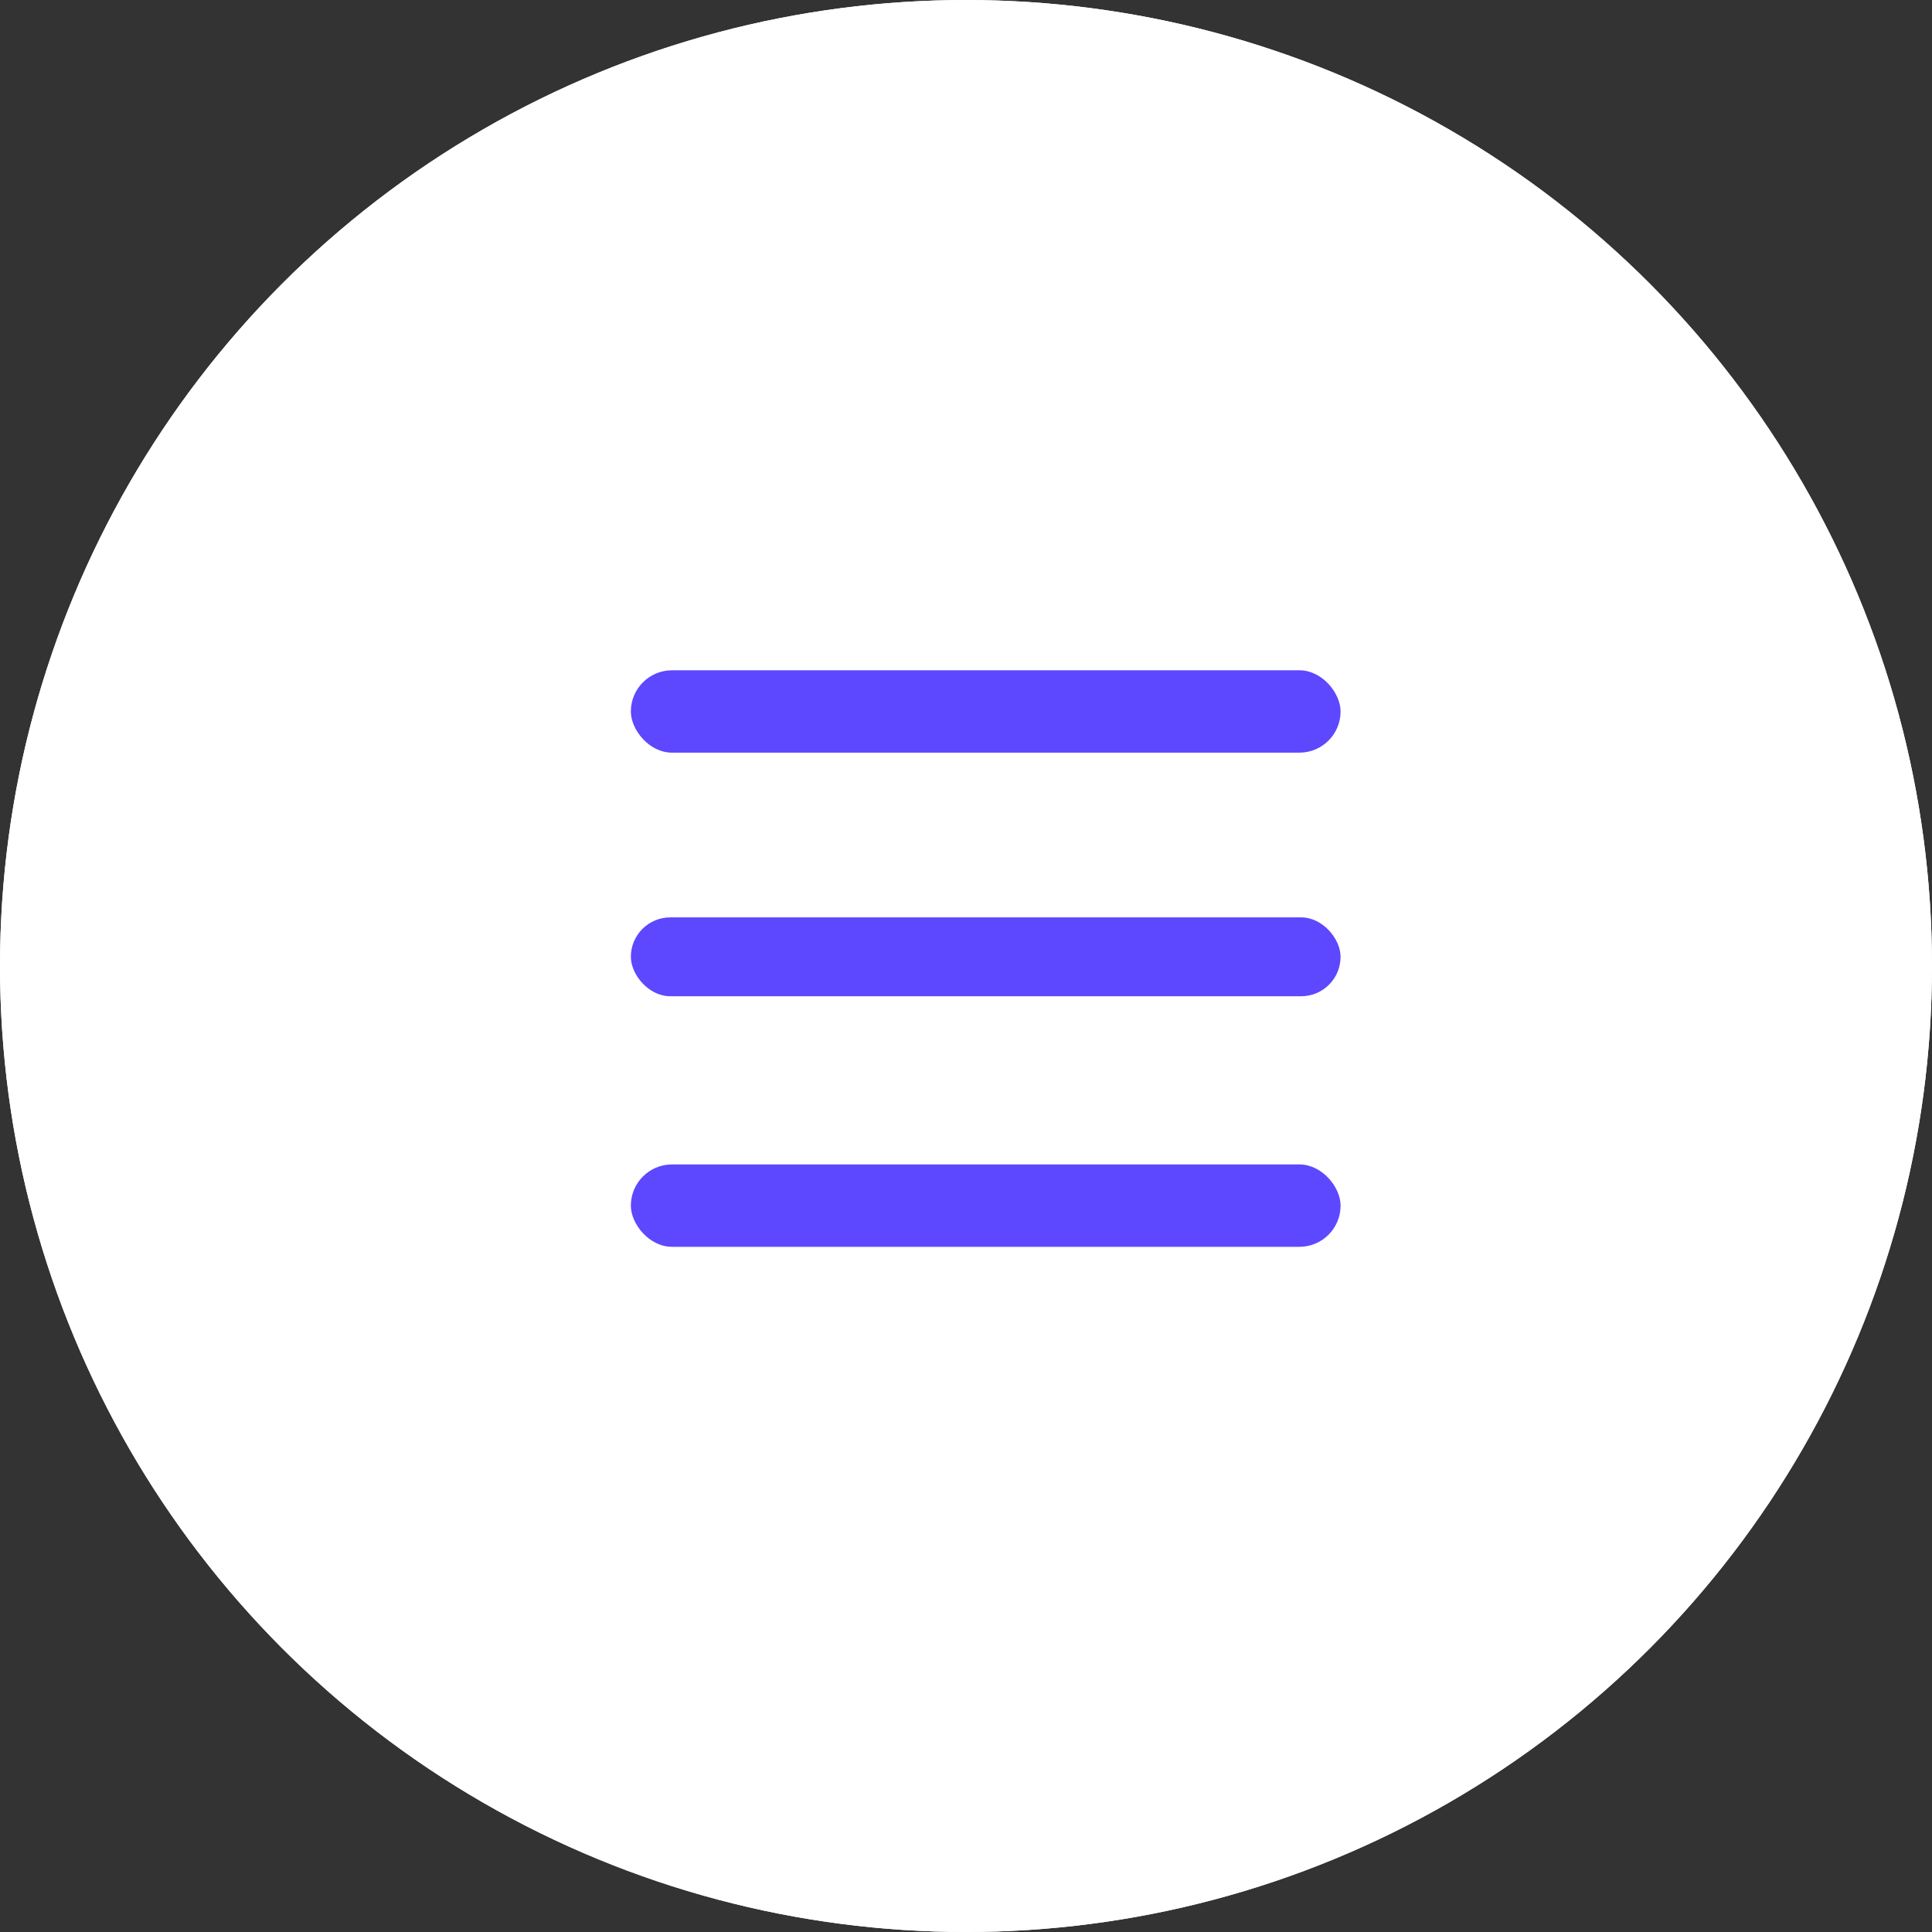
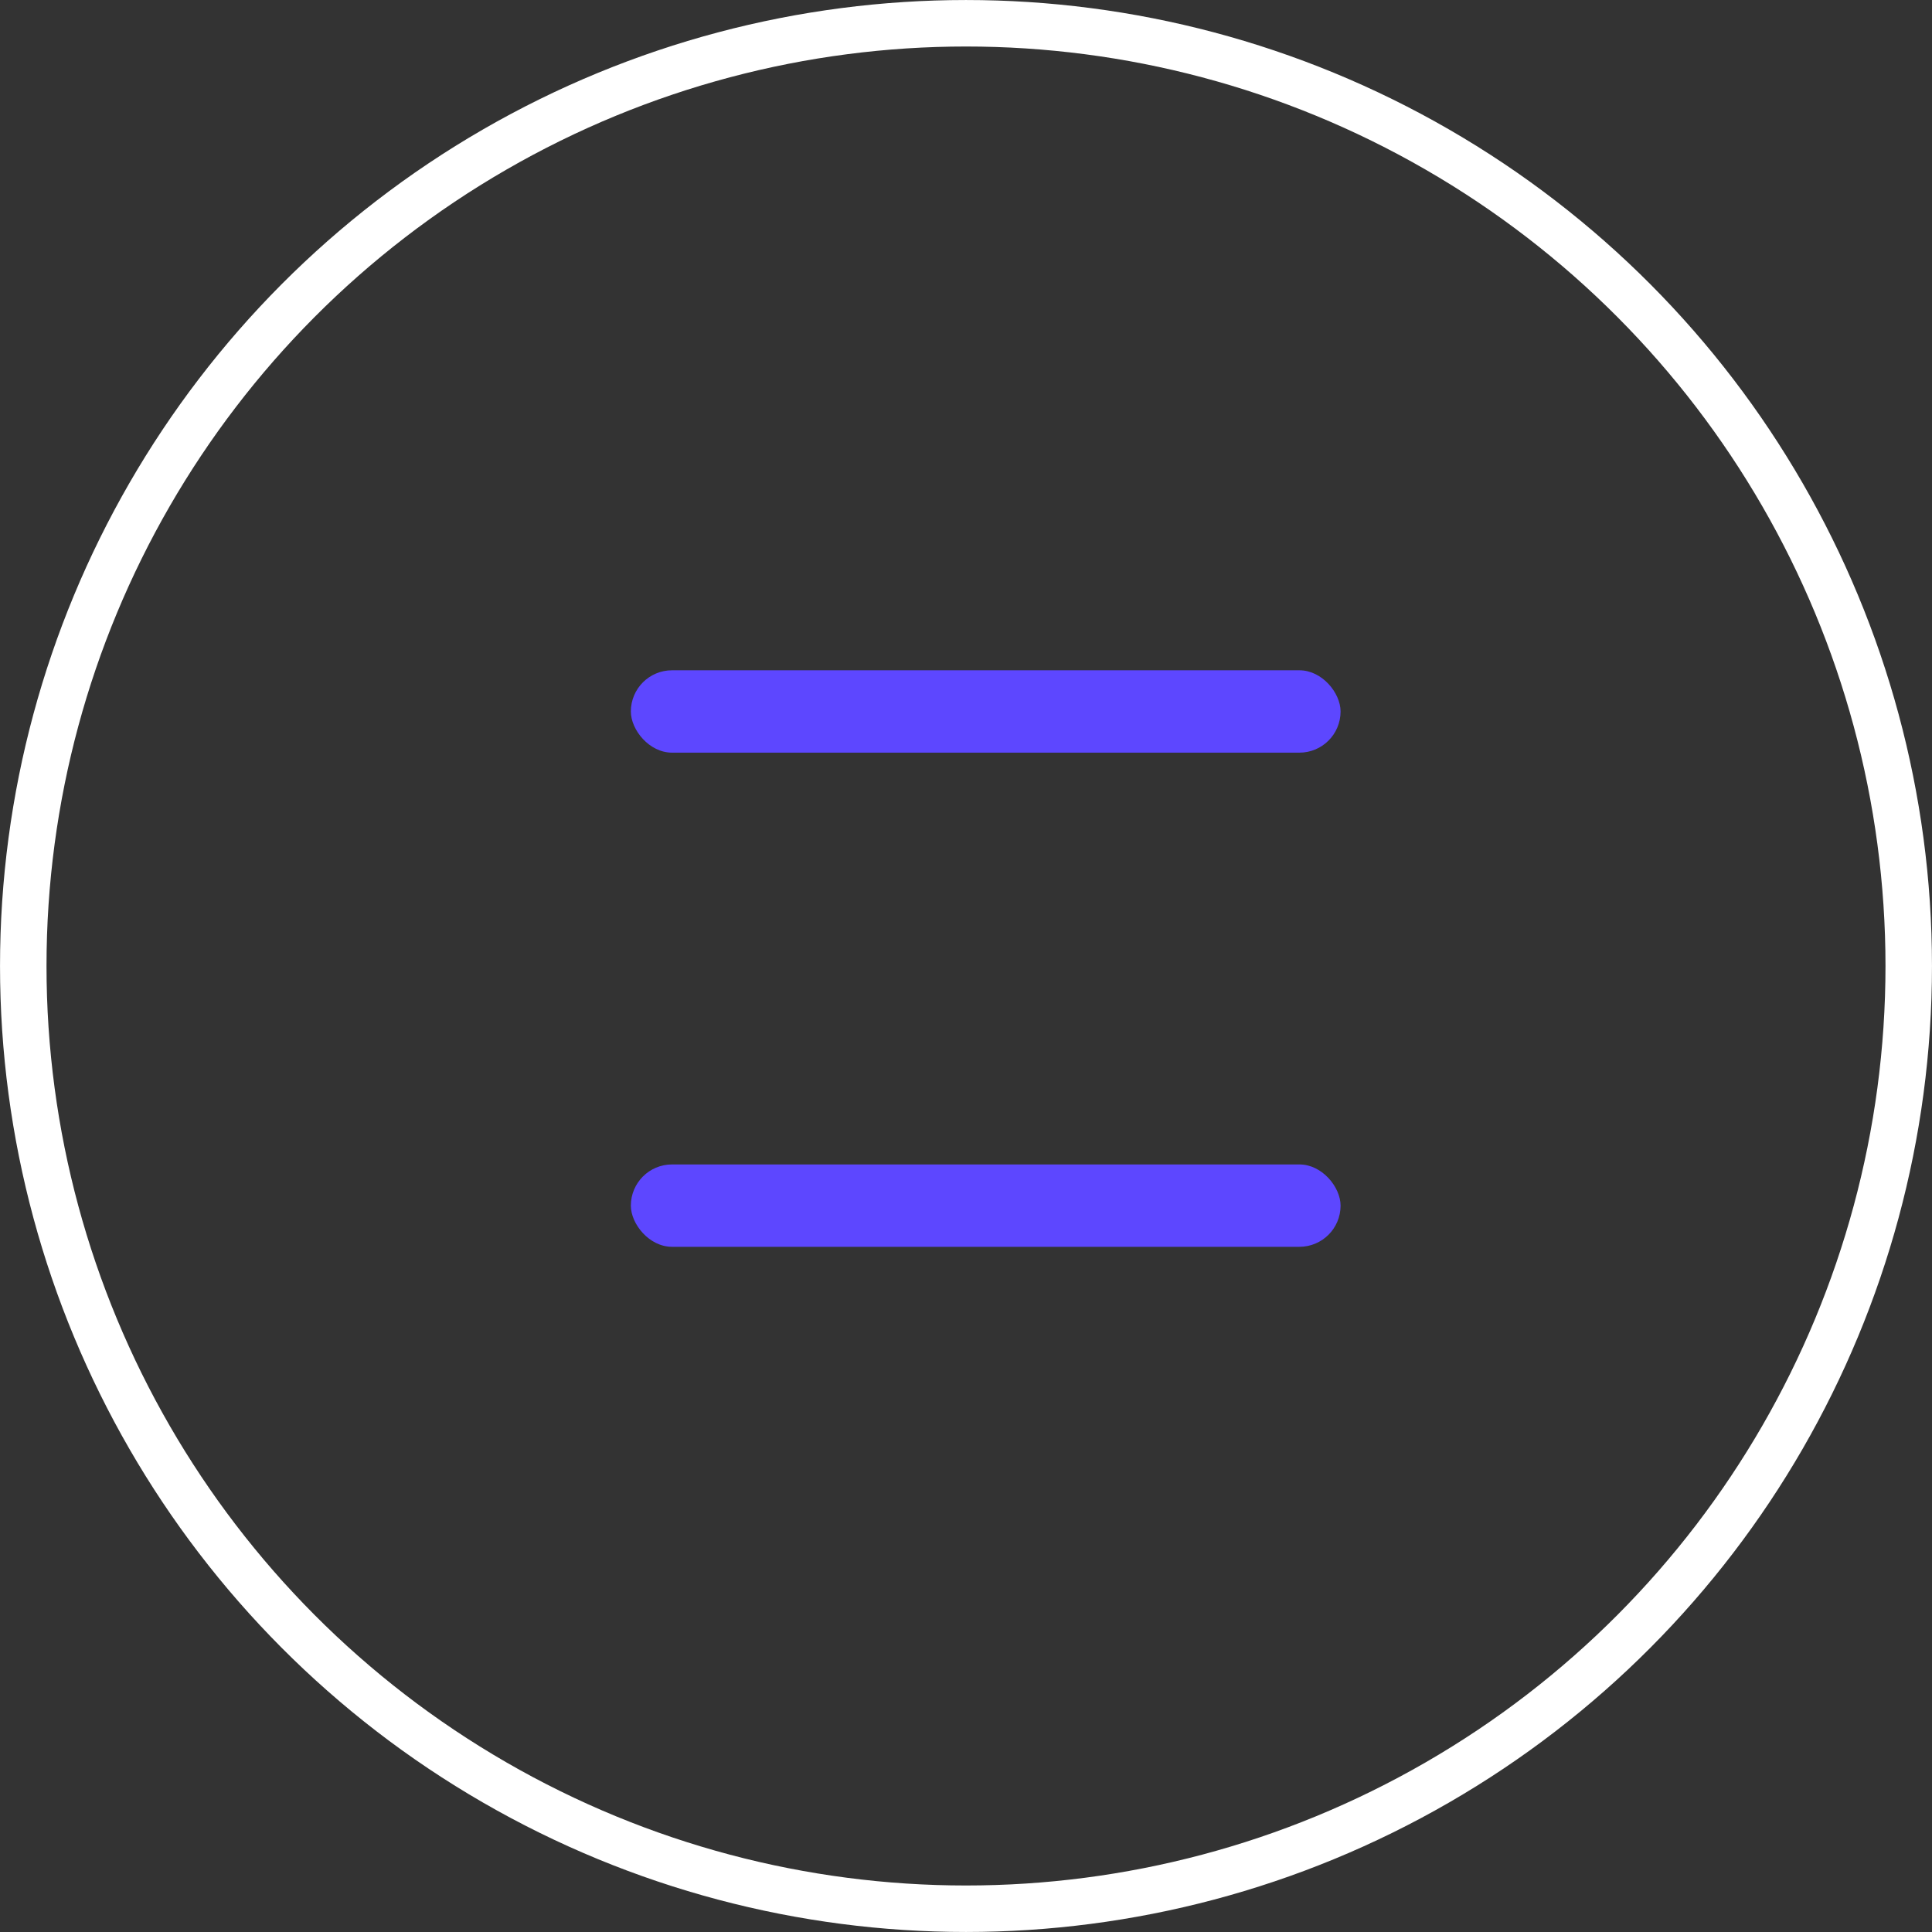
<svg xmlns="http://www.w3.org/2000/svg" width="49" height="49" viewBox="0 0 49 49" fill="none">
  <rect x="0" y="0" width="49" height="49" fill="#333333" stroke="none" />
  <desc> Created with Pixso. </desc>
  <defs>
    <clipPath id="clip24_437">
      <rect id="фрейм 53" width="49" height="49" fill="white" fill-opacity="0" />
    </clipPath>
  </defs>
  <g clip-path="url(#clip24_437)">
-     <circle id="Эллипс 31" cx="24.5" cy="24.5" r="24.5" fill="#FFFFFF" fill-opacity="1" />
    <circle id="Эллипс 31" cx="24.5" cy="24.5" r="23.91" stroke="#FFFFFF" stroke-opacity="1" stroke-width="1.179" />
    <rect id="Прямоугольник 92" x="16" y="17" rx="1.044" width="18" height="2.089" fill="#5D47FF" fill-opacity="1" />
-     <rect id="Прямоугольник 93" x="16" y="23.267" rx="1" width="18" height="2" fill="#5D47FF" fill-opacity="1" />
    <rect id="Прямоугольник 94" x="16" y="29.533" rx="1.044" width="18" height="2.089" fill="#5D47FF" fill-opacity="1" />
  </g>
</svg>